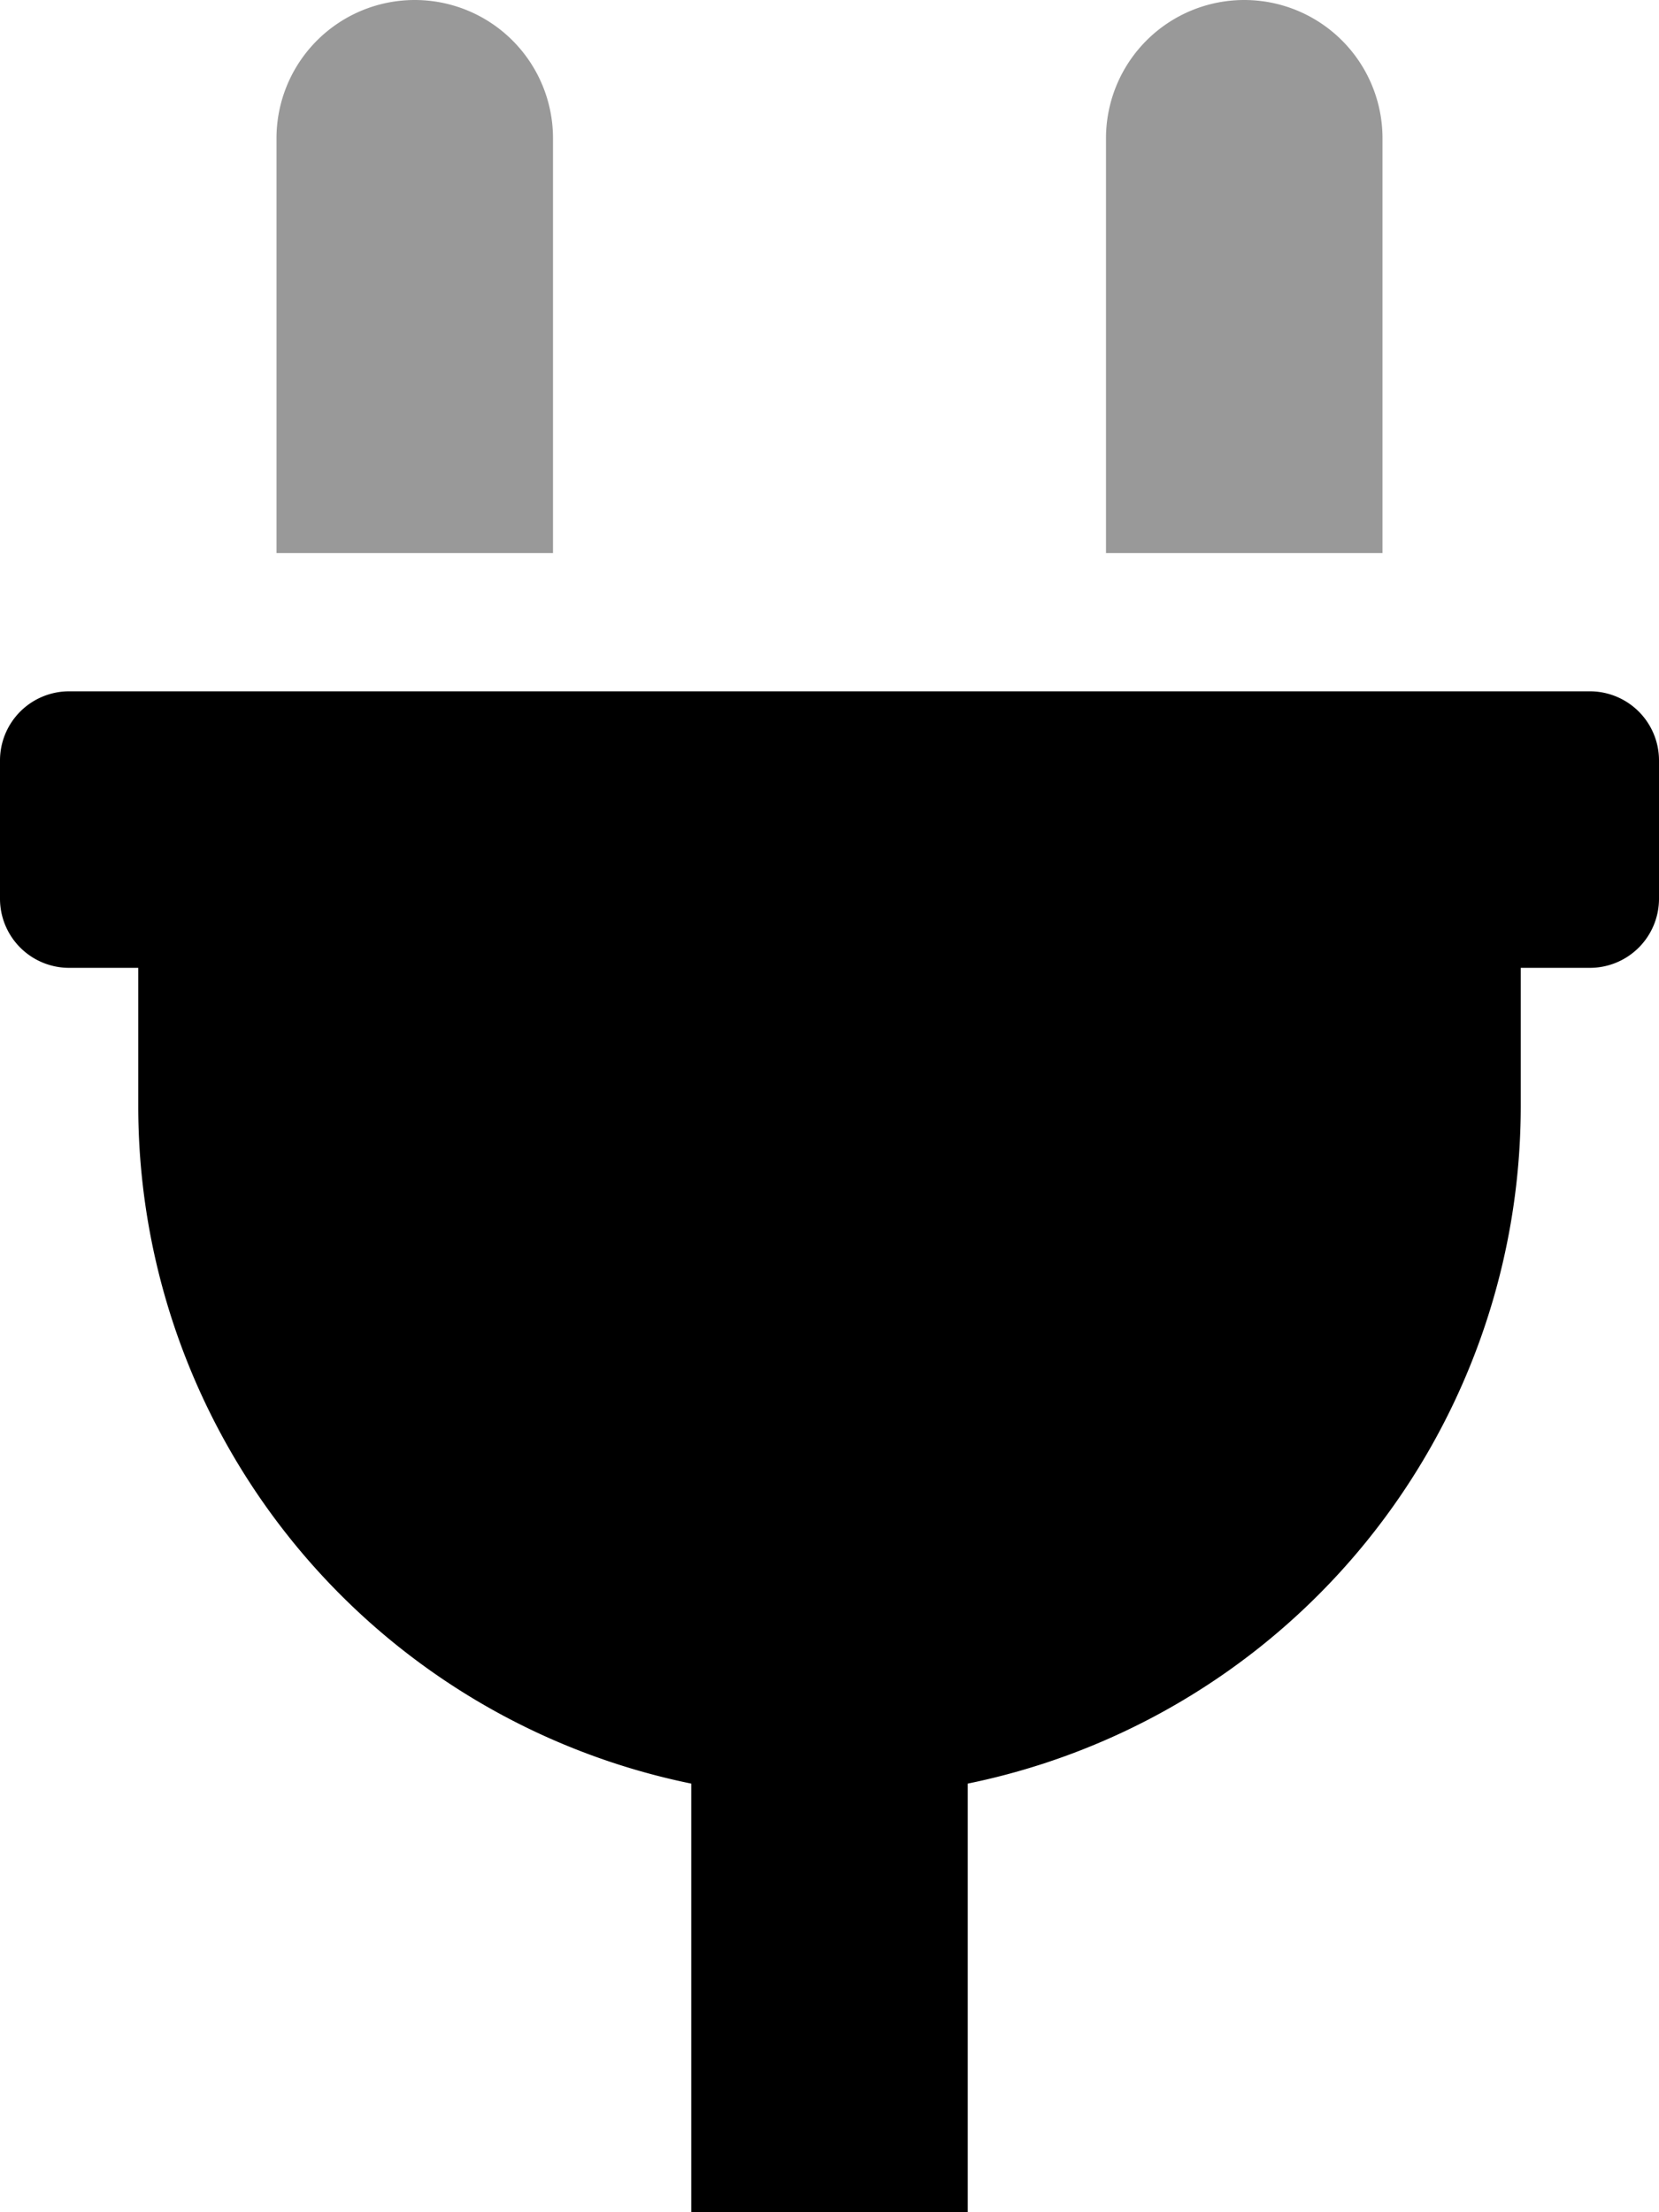
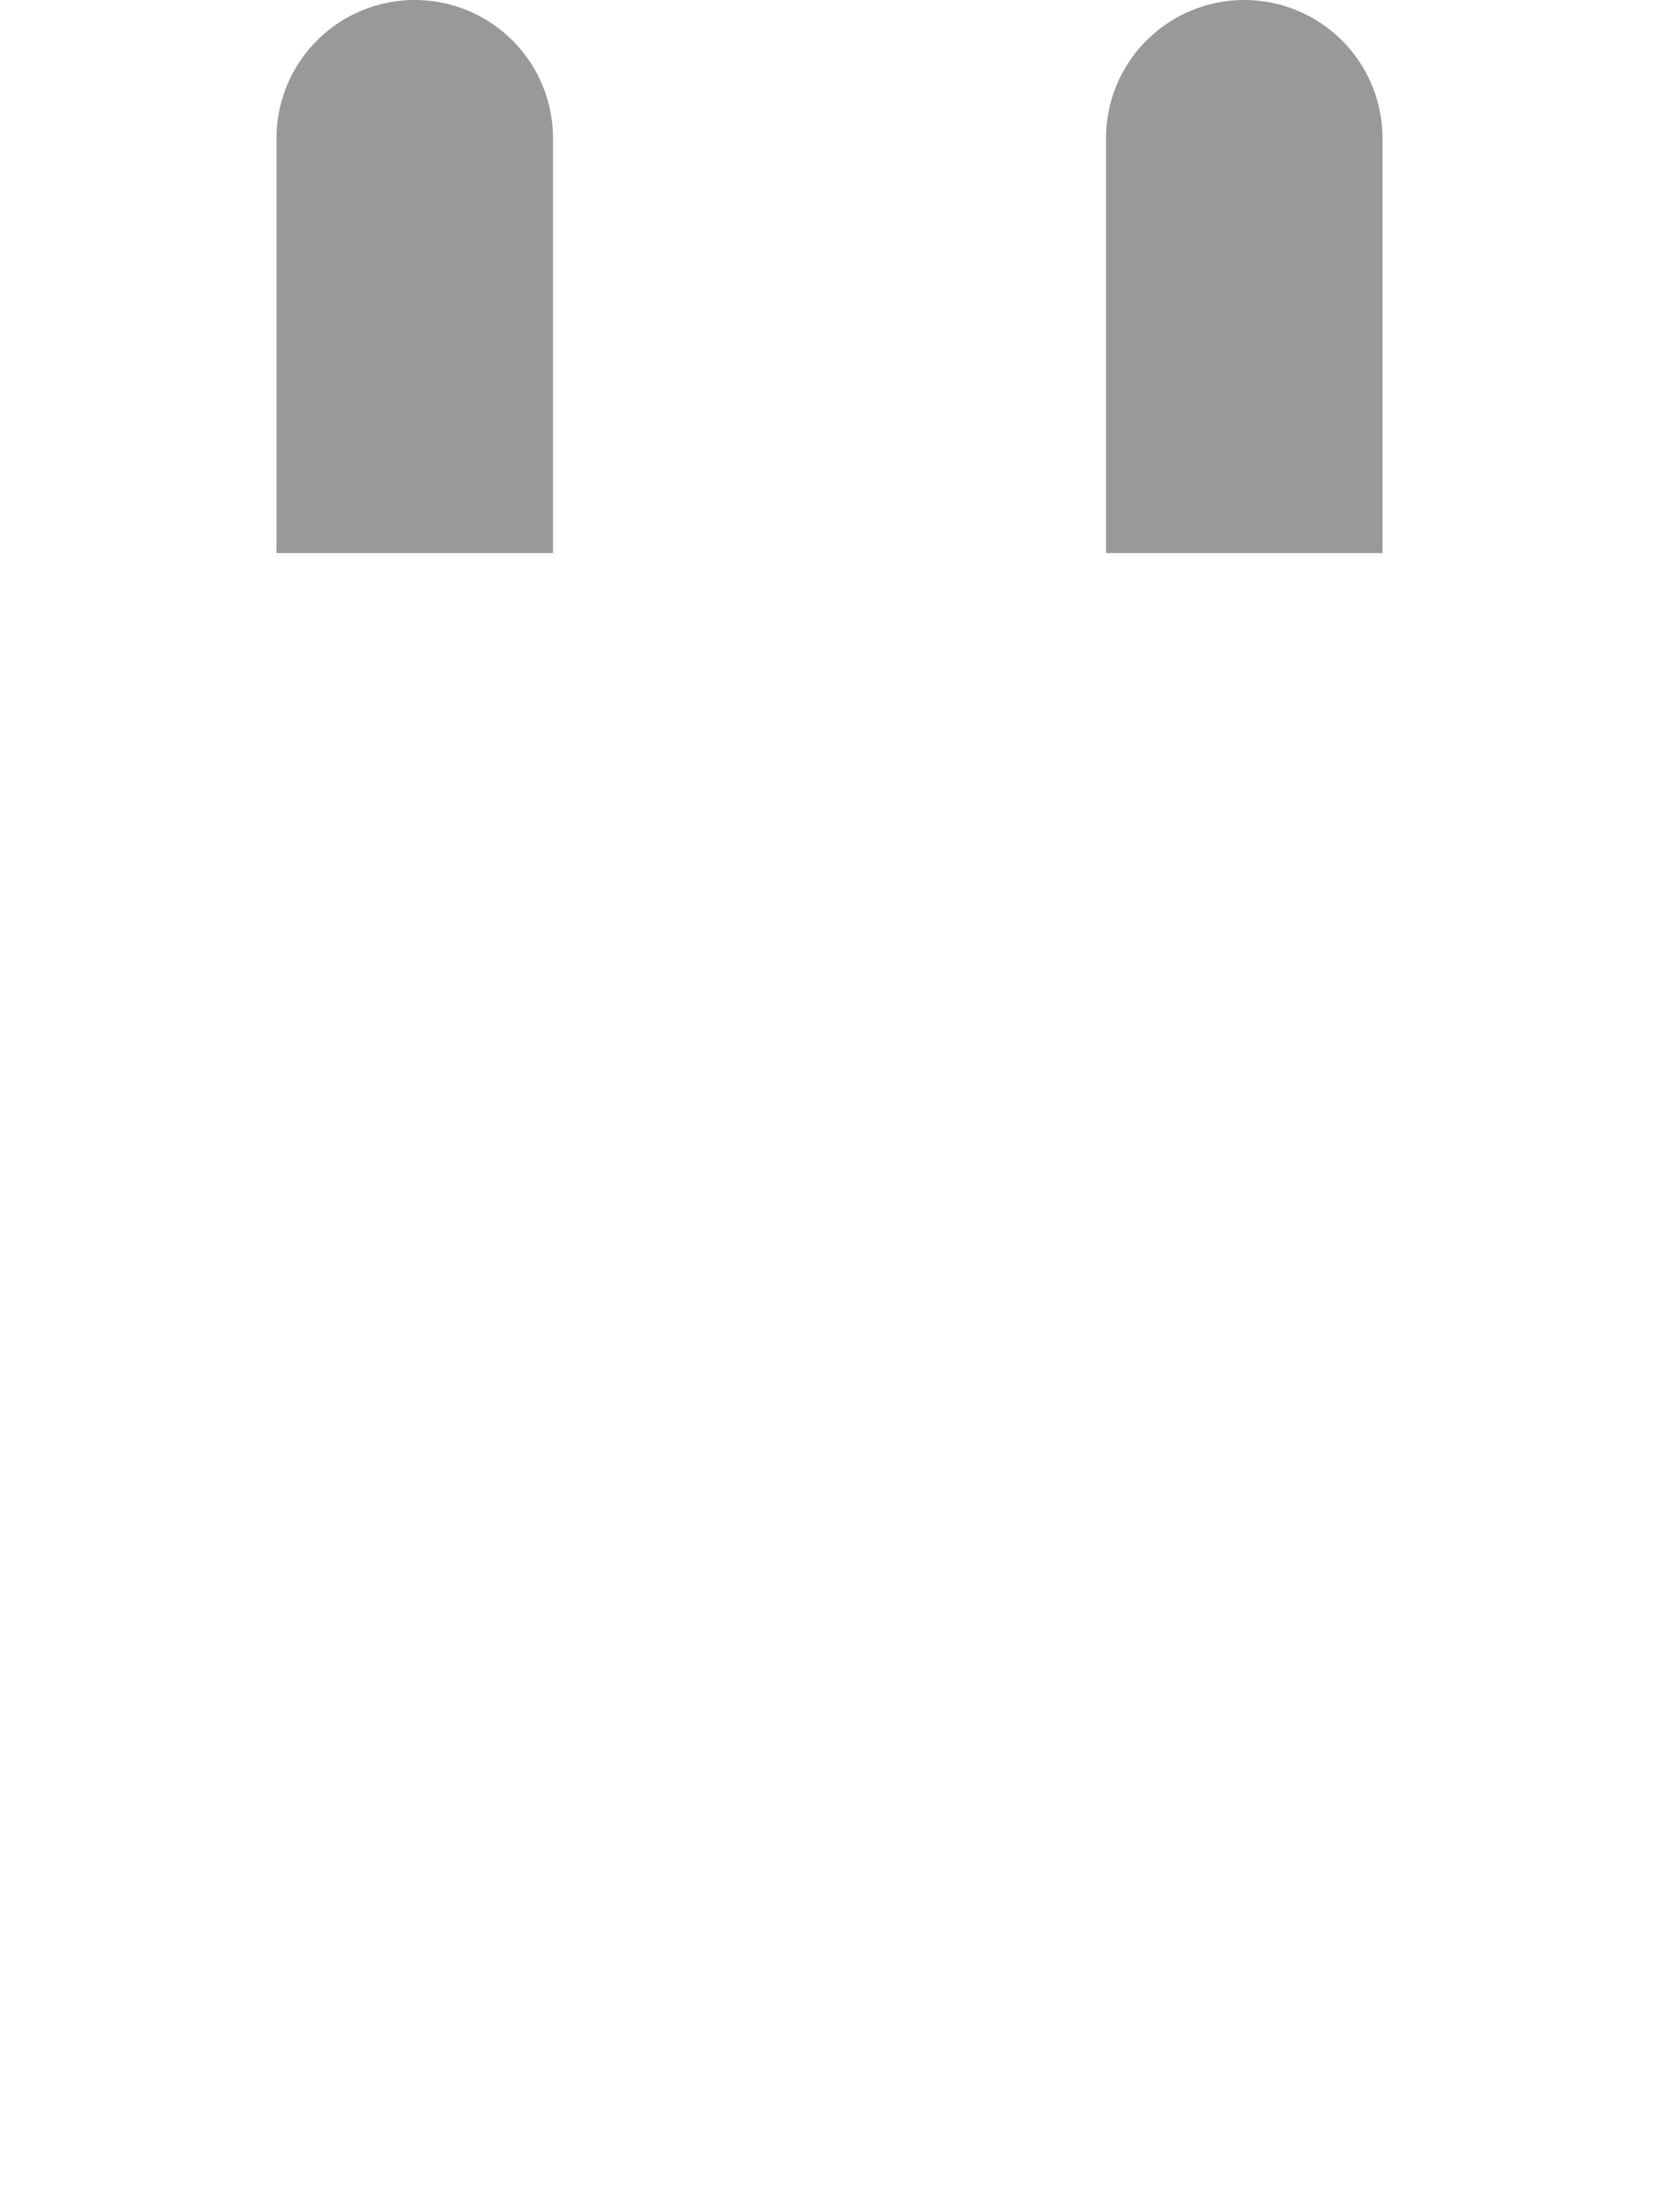
<svg xmlns="http://www.w3.org/2000/svg" viewBox="0 0 384 512">
  <defs>
    <style>.fa-secondary{opacity:.4}</style>
  </defs>
  <path d="M96 0a32 32 0 0 0-32 32v96h64V32A32 32 0 0 0 96 0zm192 0a32 32 0 0 0-32 32v96h64V32a32 32 0 0 0-32-32z" class="fa-secondary" />
-   <path d="M384 176v32a16 16 0 0 1-16 16h-16v32a160.07 160.07 0 0 1-128 156.8V512h-64v-99.2A160.07 160.07 0 0 1 32 256v-32H16a16 16 0 0 1-16-16v-32a16 16 0 0 1 16-16h352a16 16 0 0 1 16 16z" class="fa-primary" />
</svg>